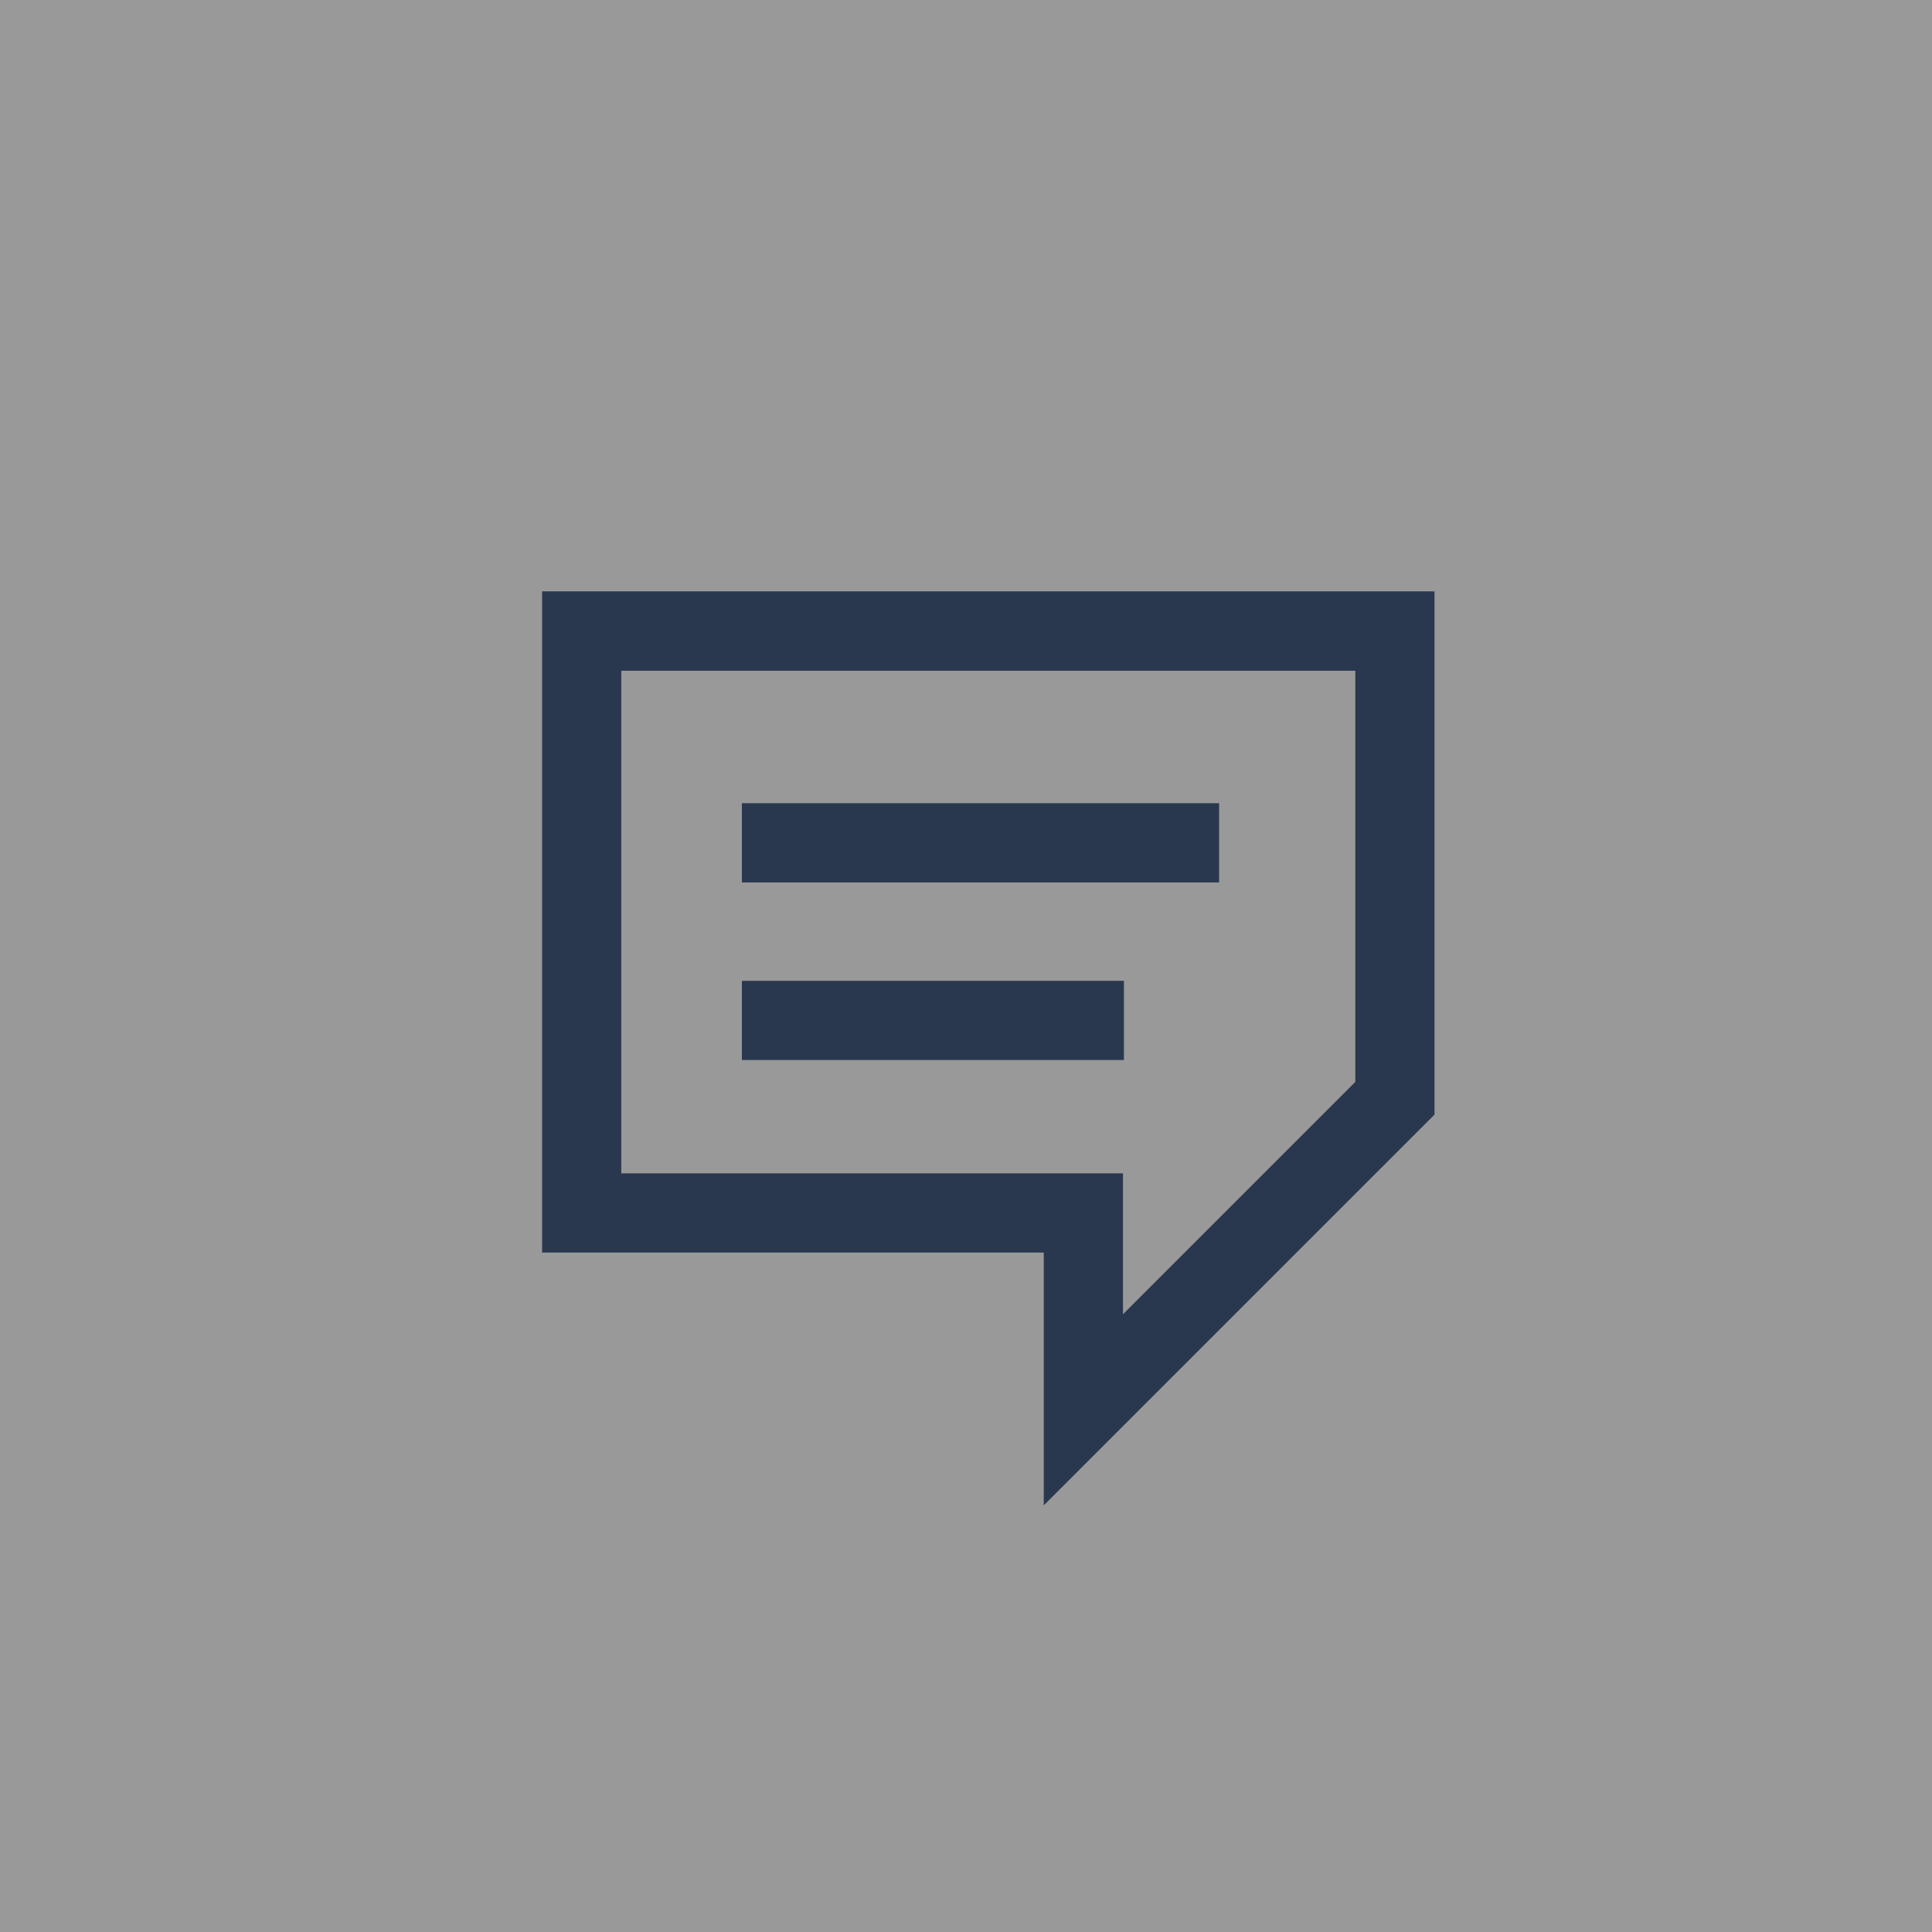
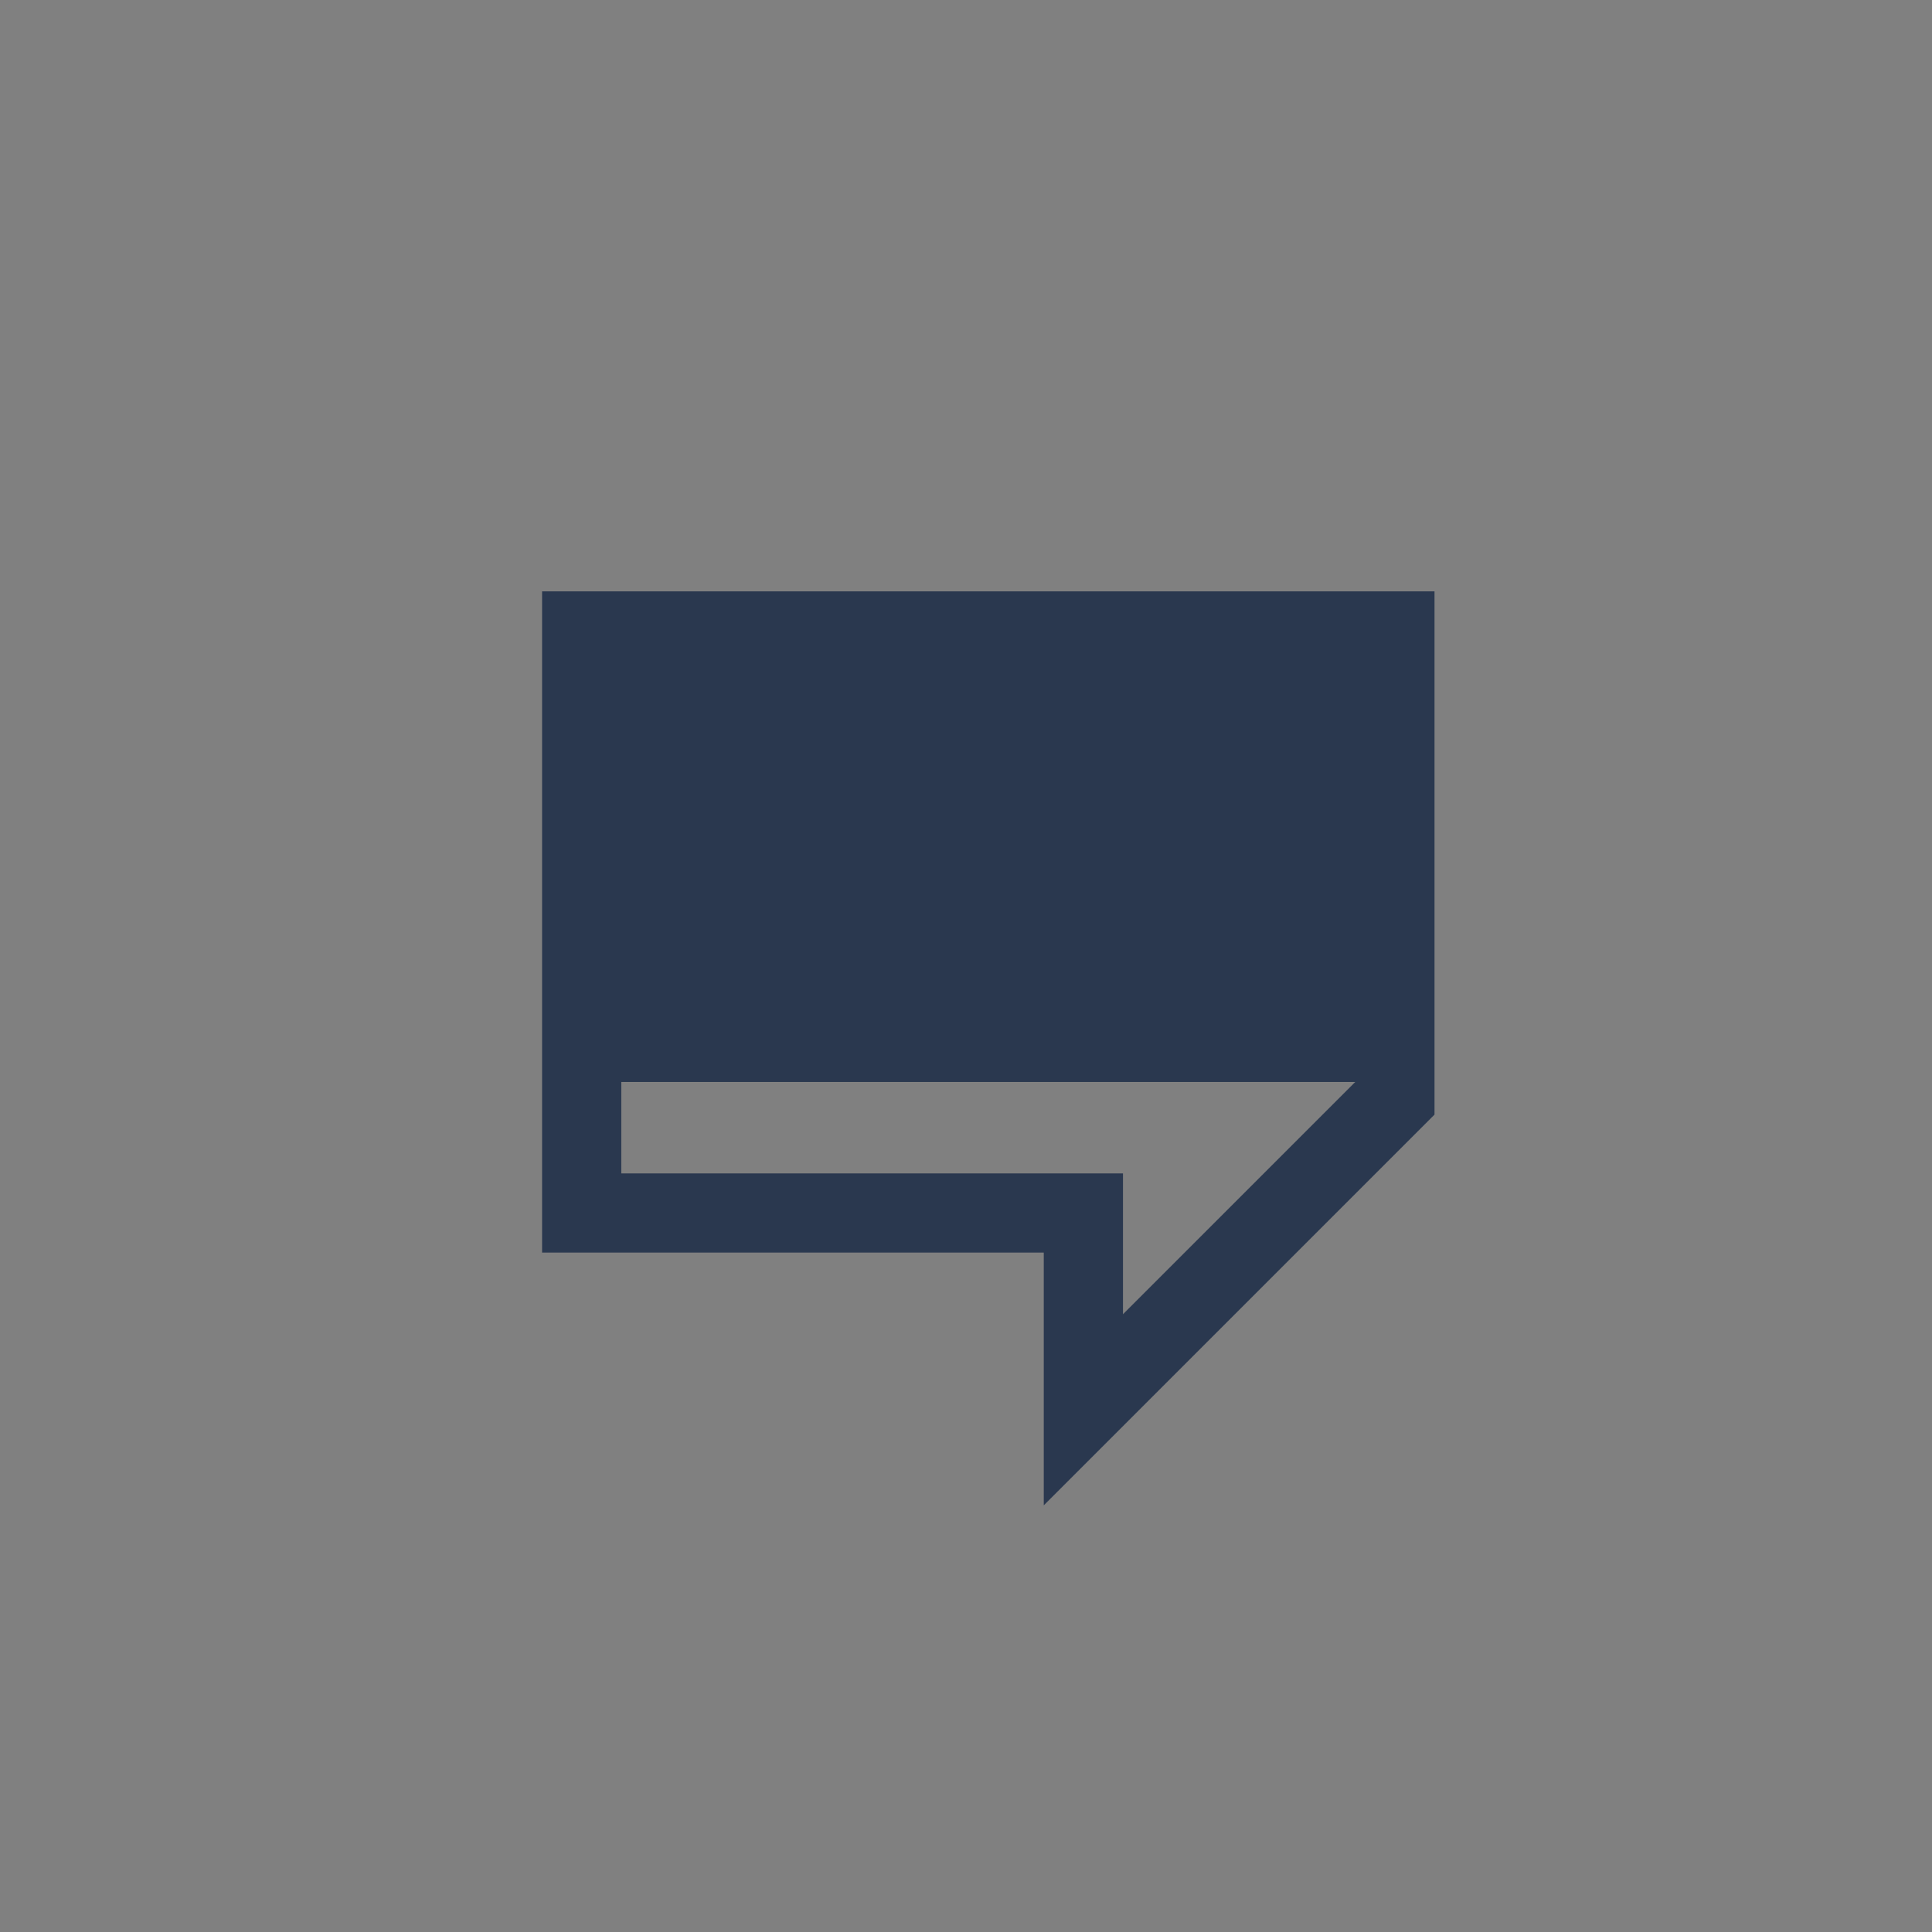
<svg xmlns="http://www.w3.org/2000/svg" id="Camada_1" data-name="Camada 1" viewBox="0 0 120 120">
  <rect x="0" y="0" width="120" height="120" fill="#808080" stroke="none" />
  <defs>
    <style>
      .cls-1 {
        fill: #2a384f;
      }

      .cls-2 {
        fill: #fff;
        opacity: .2;
      }
    </style>
  </defs>
-   <rect class="cls-2" width="120" height="120" />
  <g>
-     <path class="cls-1" d="m64.83,93.51v-15.71h-31.16v-41.07h55.43v32.5l-24.27,24.27Zm-26.24-20.63h31.16v8.75l14.43-14.43v-25.54h-45.59v31.23Z" />
+     <path class="cls-1" d="m64.83,93.51v-15.71h-31.16v-41.07h55.43v32.5l-24.27,24.27Zm-26.24-20.63h31.16v8.75l14.43-14.43h-45.59v31.23Z" />
    <rect class="cls-1" x="46.08" y="60.92" width="23.73" height="4.92" />
    <rect class="cls-1" x="46.08" y="49.89" width="29.64" height="4.92" />
  </g>
</svg>